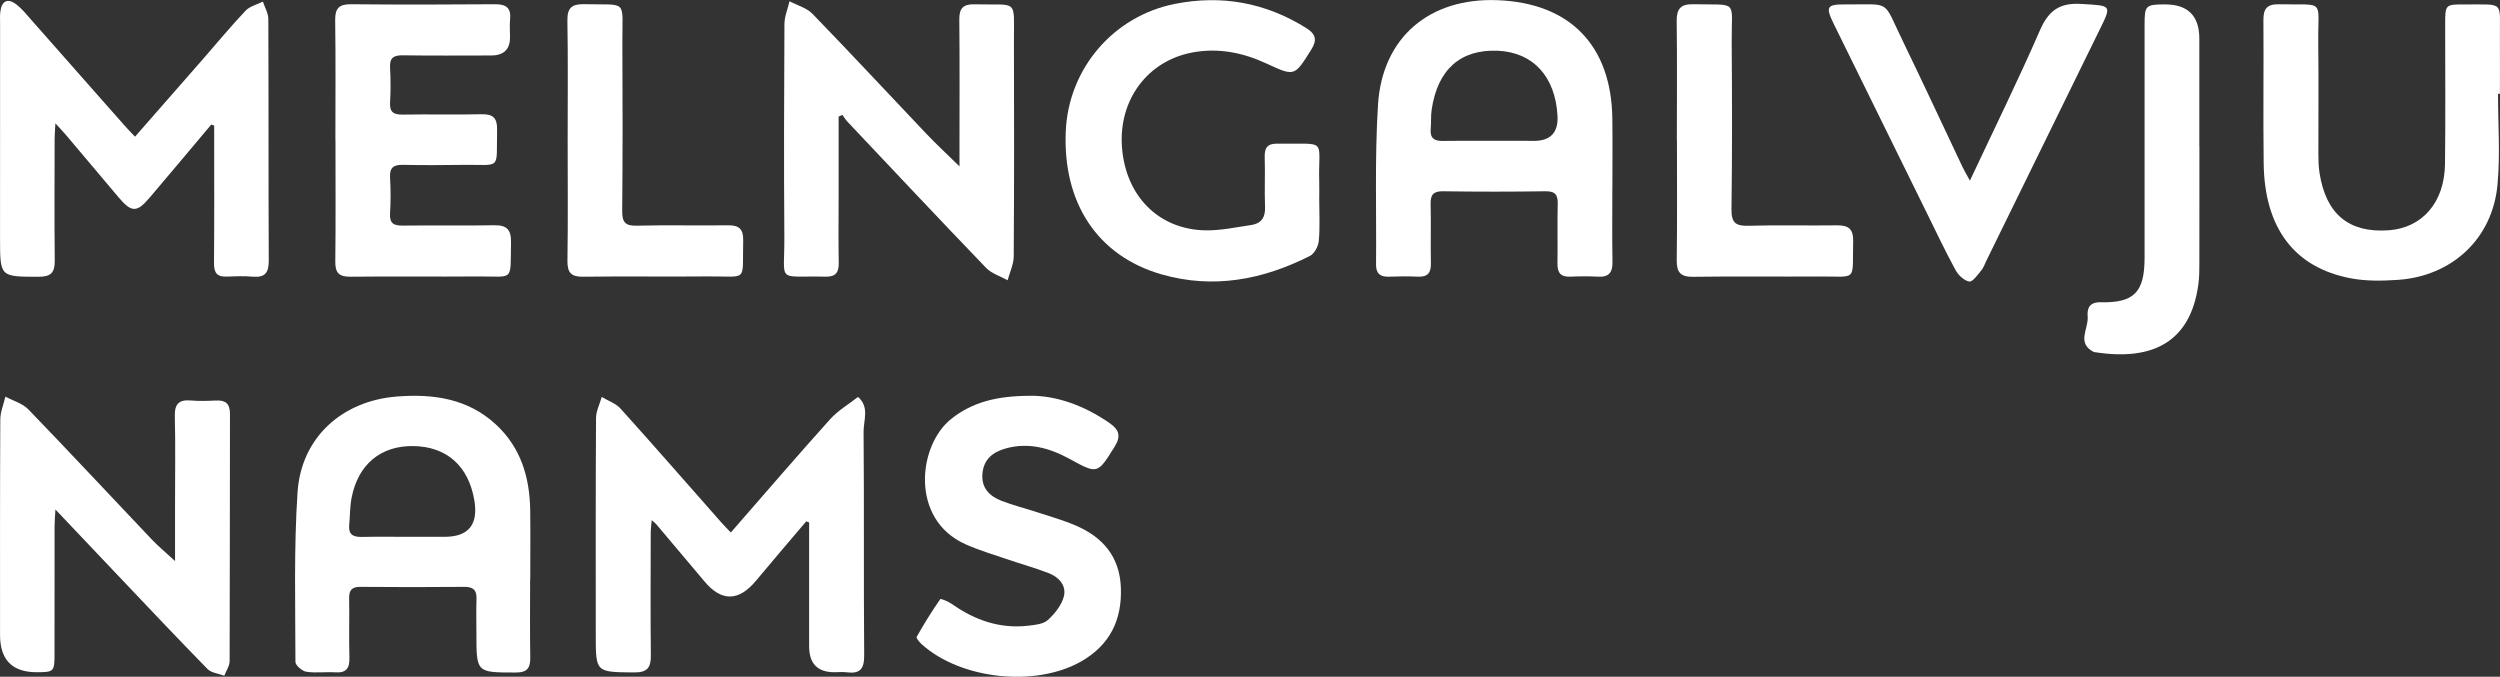
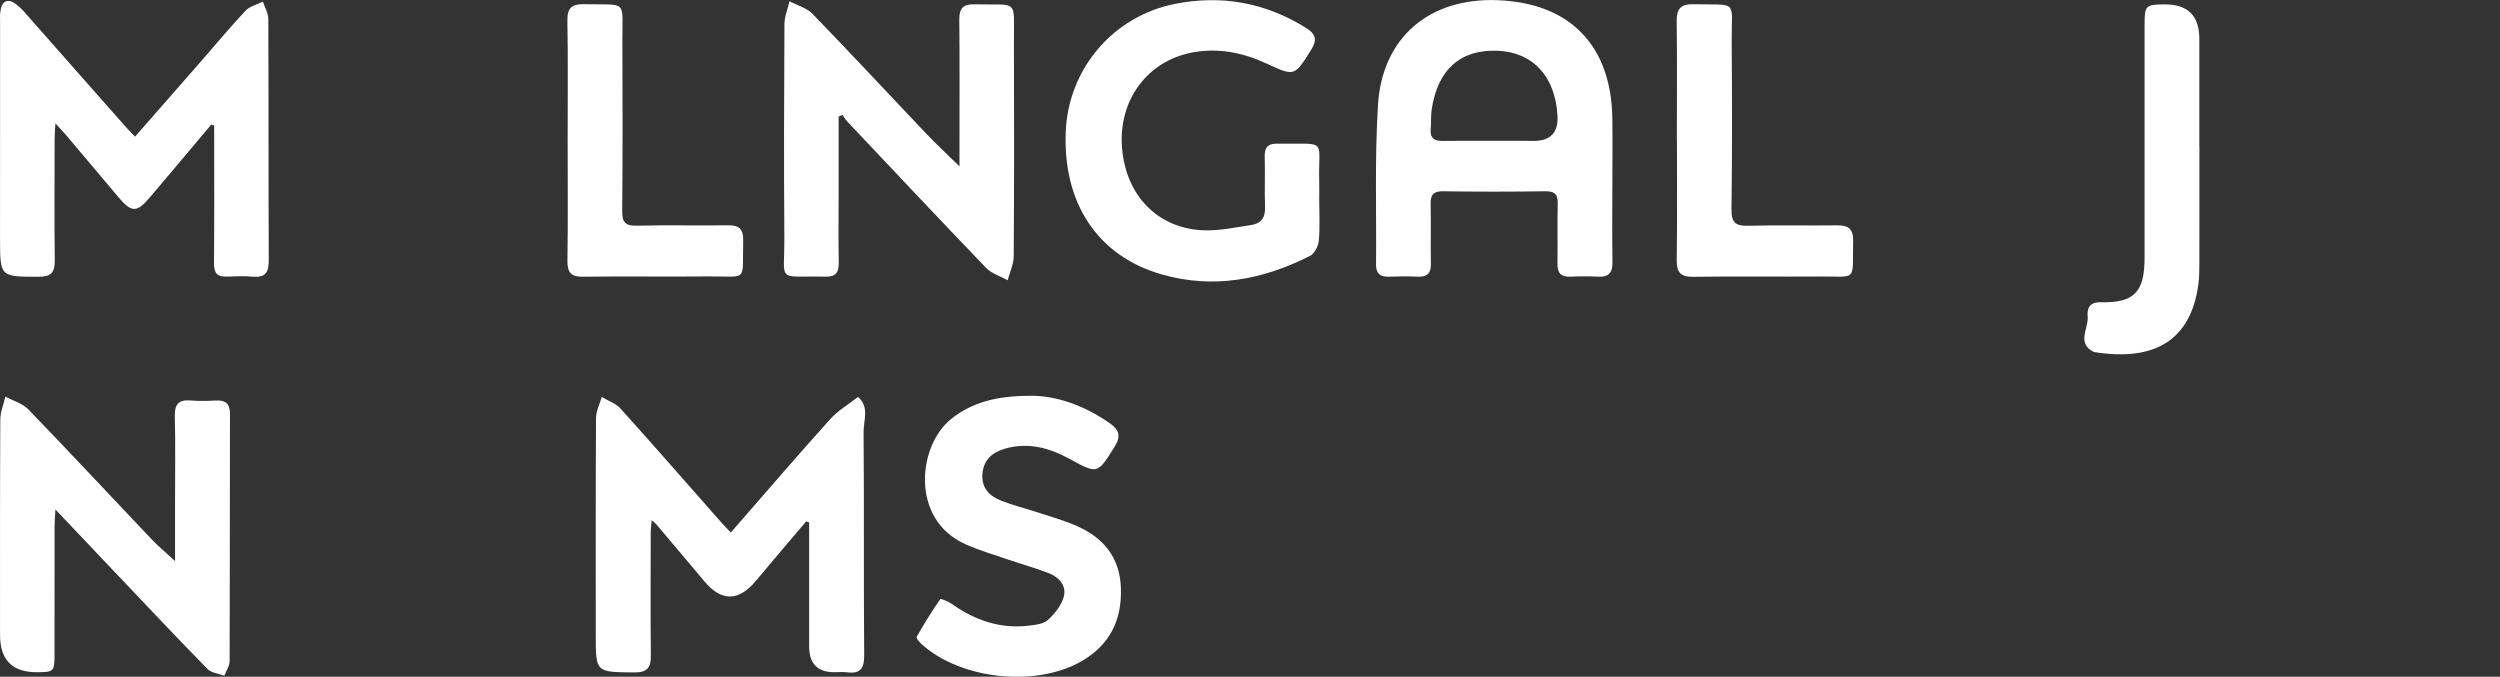
<svg xmlns="http://www.w3.org/2000/svg" id="_Слой_2" data-name="Слой_2" viewBox="0 0 578.12 156.5">
  <rect x="0" y="0" width="578.12" height="156.5" fill="#333333" stroke="none" />
  <defs>
    <style> .cls-1 { fill: #fff; } </style>
  </defs>
  <g id="_Слой_1-2" data-name="Слой_1">
    <g>
      <path class="cls-1" d="M168.99,123.15c7.81-8.95,15.29-17.66,22.96-26.19,1.82-2.02,4.29-3.46,6.46-5.17,2.71,2.31,1.27,5.39,1.29,8.07.15,17.24,0,34.48.14,51.72.02,3.14-1.01,4.28-4.03,3.89-.94-.12-1.91-.02-2.87-.02q-5.83,0-5.83-6c0-8.51,0-17.03,0-25.54,0-1.03,0-2.05,0-3.08-.22-.09-.44-.19-.66-.28-3.87,4.57-7.78,9.1-11.6,13.71q-6.03,7.28-11.96.17c-3.69-4.4-7.4-8.79-11.11-13.18-.2-.24-.47-.42-1.08-.96-.09,1.16-.22,2.03-.22,2.89-.01,9.47-.08,18.94.03,28.41.03,2.86-.9,3.94-3.88,3.91-8.86-.08-8.86.02-8.86-8.67,0-16.71-.04-33.42.06-50.12,0-1.64.86-3.27,1.32-4.91,1.47.88,3.26,1.48,4.36,2.7,7.83,8.69,15.53,17.52,23.27,26.29.63.71,1.3,1.38,2.22,2.35Z" />
      <path class="cls-1" d="M48.84,28.82c-4.72,5.61-9.43,11.23-14.17,16.81-3.03,3.57-4.22,3.57-7.25,0-4.07-4.79-8.1-9.61-12.15-14.4-.65-.77-1.36-1.5-2.46-2.71-.08,1.63-.18,2.65-.18,3.66-.01,9.37-.07,18.74.03,28.11.03,2.73-.89,3.72-3.7,3.71C.01,63.99.01,64.09.01,55.08.01,38.57.01,22.07.02,5.56c0-.96-.06-1.93.06-2.87C.38.2,1.79-.5,3.76,1.01c1.33,1.02,2.42,2.39,3.54,3.66,7.2,8.13,14.37,16.29,21.56,24.43.7.79,1.44,1.53,2.36,2.51,5.3-6.05,10.48-11.95,15.64-17.86,3.29-3.77,6.48-7.63,9.92-11.27.98-1.04,2.65-1.42,4.01-2.11.44,1.33,1.25,2.67,1.26,4,.08,18.63.01,37.27.1,55.9.01,2.75-.82,3.95-3.66,3.71-2.01-.17-4.05-.1-6.07-.02-2.22.1-2.95-.87-2.93-3.06.08-9.58.04-19.17.04-28.75,0-1.04,0-2.08,0-3.12-.23-.08-.46-.15-.68-.23Z" />
      <path class="cls-1" d="M372.85,43.66c0,5.64-.07,11.28.03,16.91.04,2.45-.83,3.55-3.35,3.41-2.12-.12-4.26-.1-6.38,0-2.23.1-3.02-.9-2.99-3.05.08-4.57-.06-9.15.06-13.72.06-2.16-.56-3.02-2.87-2.98-7.88.12-15.75.12-23.63,0-2.31-.03-2.94.85-2.89,3,.11,4.57-.03,9.15.06,13.72.04,2.17-.79,3.13-3,3.03-2.23-.1-4.47-.09-6.7,0-2.01.08-3-.74-2.98-2.77.11-12.33-.32-24.7.45-36.99.98-15.6,11.93-24.76,27.57-24.18,16.81.62,26.39,10.45,26.62,27.36.07,5.42.01,10.85.01,16.28ZM354.71,32.58q5.78,0,5.46-5.82c-.5-9.05-5.64-14.66-13.77-15.02-8.64-.38-13.95,4.3-15.33,13.61-.22,1.46-.08,2.97-.22,4.45-.2,2.12.79,2.83,2.8,2.79,3.94-.07,17.98-.02,21.07-.02Z" />
-       <path class="cls-1" d="M122.59,134.01c0,5.96-.07,11.93.03,17.89.04,2.48-.57,3.63-3.39,3.62-9.06-.02-9.06.09-9.06-9.07,0-2.66-.07-5.33.02-7.98.07-2.08-.81-2.78-2.86-2.76-7.99.08-15.98.07-23.97,0-1.94-.02-2.66.71-2.62,2.63.08,4.58-.07,9.16.06,13.73.07,2.42-.68,3.59-3.27,3.41-2.23-.15-4.51.2-6.69-.14-.98-.16-2.52-1.48-2.52-2.28-.01-13.09-.38-26.21.49-39.25.84-12.6,10.25-21.1,22.92-22.11,8.41-.67,16.43.43,22.96,6.47,5.77,5.34,7.82,12.25,7.92,19.87.07,5.32.01,10.65.01,15.97ZM95.44,124.14h7.35q8.32,0,6.9-8.44c-1.34-7.94-6.38-12.43-14.1-12.55-7.52-.11-12.77,4.21-14.28,11.93-.41,2.07-.36,4.23-.56,6.34-.21,2.15.88,2.78,2.86,2.74,3.94-.08,7.89-.02,11.83-.02Z" />
      <path class="cls-1" d="M193.93,26.95c0,6.35,0,12.69,0,19.04,0,4.9-.07,9.79.03,14.69.05,2.25-.63,3.36-3.07,3.3-11.54-.27-9.43,1.73-9.51-9.23-.12-16.39-.07-32.78.02-49.17,0-1.77.77-3.53,1.18-5.29,1.79.95,3.96,1.53,5.31,2.91,8.89,9.17,17.57,18.52,26.37,27.78,2.3,2.42,4.76,4.69,7.62,7.5,0-1.65,0-2.78,0-3.9,0-10,.06-20.01-.04-30.01-.03-2.59.82-3.64,3.49-3.57,10.33.26,9.1-1.52,9.14,8.83.06,16.49.06,32.99-.05,49.48-.01,1.83-.92,3.66-1.41,5.5-1.68-.94-3.71-1.55-4.99-2.88-10.77-11.19-21.4-22.52-32.07-33.81-.44-.46-.76-1.03-1.14-1.55l-.88.39Z" />
      <path class="cls-1" d="M40.48,129.73c0-4.73,0-9.06,0-13.39,0-6.7.11-13.41-.05-20.11-.07-2.84.97-3.85,3.71-3.62,1.9.16,3.83.11,5.75.01,2.25-.11,3.29.68,3.29,3.1-.05,19.05,0,38.1-.08,57.15,0,1.13-.8,2.26-1.23,3.39-1.31-.5-2.98-.64-3.87-1.54-7-7.14-13.85-14.42-20.74-21.67-4.66-4.91-9.31-9.83-14.44-15.23-.09,1.72-.2,2.73-.2,3.74-.01,9.9,0,19.79-.01,29.69,0,4.06-.15,4.18-4.05,4.2Q.01,155.49.01,146.84C.01,130.24-.02,113.64.07,97.04c0-1.78.77-3.55,1.18-5.32,1.79.97,3.97,1.56,5.32,2.96,9.61,9.95,19.03,20.07,28.56,30.1,1.53,1.61,3.25,3.02,5.35,4.96Z" />
      <path class="cls-1" d="M305.07,46.12c0,3.19.19,6.4-.1,9.57-.11,1.25-1.01,2.97-2.05,3.49-10.89,5.52-22.36,7.7-34.3,4.27-14.86-4.27-22.9-16.57-22.16-33.16.64-14.45,11.03-26.6,25.28-29.4,10.81-2.13,20.9-.28,30.29,5.57,2.39,1.49,2.54,2.9,1.12,5.14-3.84,6.1-3.76,6.1-10.32,3.07-5.43-2.51-11.1-3.66-17.08-2.54-10.38,1.94-17.1,10.96-16.3,21.86.83,11.35,8.5,19.13,19.42,19.28,3.46.05,6.94-.73,10.4-1.22,2.38-.34,3.37-1.74,3.27-4.22-.16-3.83.05-7.66-.08-11.49-.07-2.15.65-3.16,2.89-3.12,11.99.17,9.43-1.48,9.72,9.07.04,1.28,0,2.55,0,3.83Z" />
-       <path class="cls-1" d="M577.66,21.69c0,7.02.53,14.08-.12,21.04-1.15,12.45-10.51,21.14-23.05,21.99-3.58.24-7.3.31-10.8-.35-13.11-2.45-20.02-11.61-20.22-26.57-.14-11.07.02-22.14-.06-33.22-.02-2.59.9-3.65,3.55-3.59,11.01.23,9-1.44,9.13,9.03.11,8.62.01,17.25.03,25.87,0,1.38.06,2.77.27,4.13,1.49,9.48,6.75,13.85,15.89,13.24,7.81-.52,13-6.4,13.12-15.28.14-10.75.03-21.51.04-32.26,0-4.69.01-4.72,4.56-4.69,9.41.05,8-.98,8.1,8.2.04,4.15,0,8.3,0,12.46-.15,0-.29,0-.44,0Z" />
-       <path class="cls-1" d="M77.56,32.42c0-9.26.08-18.51-.05-27.77-.04-2.82.98-3.7,3.72-3.67,11.07.11,22.15.09,33.22,0,2.59-.02,3.78.84,3.51,3.52-.14,1.37-.02,2.76-.02,4.15q-.01,4.17-4.35,4.18c-6.81,0-13.63.07-20.44-.04-2.2-.03-3.08.64-2.95,2.9.15,2.65.16,5.33,0,7.98-.14,2.33.87,2.87,3.01,2.83,6.07-.11,12.14.06,18.2-.08,2.66-.06,3.59.94,3.54,3.54-.2,9.67,1.16,8.03-8.05,8.17-4.58.07-9.16.08-13.73-.01-2.15-.04-3.1.64-2.97,2.93.16,2.76.17,5.54,0,8.29-.15,2.34.85,2.86,2.99,2.83,7.03-.1,14.05.06,21.08-.08,2.92-.06,3.95,1.04,3.9,3.92-.17,9.34.8,7.85-7.72,7.92-9.79.08-19.59-.05-29.38.06-2.63.03-3.56-.84-3.53-3.49.11-9.36.04-18.73.04-28.09Z" />
      <path class="cls-1" d="M238.12,91.53c5.93-.11,12.54,2.15,18.57,6.38,2.14,1.5,2.54,3.02,1.09,5.34-3.98,6.39-3.92,6.45-10.44,2.87-4.63-2.53-9.47-3.88-14.72-2.43-2.96.81-5.16,2.47-5.44,5.87-.27,3.34,1.68,5.18,4.43,6.26,2.66,1.05,5.47,1.72,8.19,2.62,3.03.99,6.11,1.86,9.03,3.12,6.25,2.7,10.11,7.23,10.37,14.36.28,7.48-2.59,13.25-9.13,17-10.58,6.07-27.89,4.21-36.92-3.93-.52-.47-1.34-1.44-1.18-1.71,1.69-2.99,3.5-5.92,5.46-8.73.12-.18,1.89.55,2.7,1.13,5.32,3.75,11.13,5.78,17.69,5.01,1.56-.18,3.46-.37,4.5-1.32,1.6-1.46,3.18-3.44,3.7-5.47.63-2.5-1.18-4.48-3.57-5.39-3.17-1.21-6.45-2.12-9.66-3.22-3.21-1.1-6.49-2.07-9.58-3.46-12.81-5.76-10.94-22.86-3.23-28.97,4.92-3.9,10.56-5.3,18.15-5.33Z" />
-       <path class="cls-1" d="M455.53,41.79c5.64-12.01,11.18-23.26,16.18-34.73,1.99-4.58,4.51-6.47,9.6-6.15,7.12.45,7.11.1,4,6.42-8.67,17.64-17.31,35.3-25.96,52.95-.37.76-.65,1.62-1.18,2.25-.84,1-2,2.7-2.78,2.57-1.19-.19-2.54-1.48-3.18-2.66-2.39-4.38-4.52-8.9-6.73-13.38-7.14-14.49-14.27-28.98-21.4-43.47-1.98-4.04-1.67-4.6,2.7-4.57,10.71.08,8.5-1.29,13.17,8.33,4.73,9.75,9.29,19.58,13.93,29.37.39.83.88,1.62,1.66,3.05Z" />
      <path class="cls-1" d="M387.77,32.35c0-9.15.08-18.31-.04-27.46-.04-2.88.94-3.98,3.89-3.91,10.54.23,8.76-1.19,8.83,8.74.09,12.88.13,25.76-.05,38.64-.05,3.18.99,3.94,3.99,3.85,6.81-.21,13.63,0,20.45-.1,2.76-.04,3.77.98,3.7,3.76-.23,9.43,1.13,8.01-7.85,8.07-9.69.07-19.39-.08-29.08.07-2.96.05-3.91-.97-3.87-3.87.13-9.26.05-18.52.05-27.78Z" />
      <path class="cls-1" d="M131.27,32.55c0-9.26.1-18.51-.06-27.77-.05-3.01,1.05-3.87,3.91-3.81,10.2.23,8.75-1.25,8.8,8.83.07,12.98.08,25.96-.04,38.94-.02,2.59.64,3.52,3.36,3.45,7.02-.18,14.05.01,21.08-.09,2.6-.04,3.6.89,3.54,3.53-.23,9.87,1.27,8.2-8.22,8.29-9.58.09-19.16-.06-28.74.07-2.78.04-3.72-.87-3.68-3.68.14-9.25.05-18.51.05-27.77Z" />
      <path class="cls-1" d="M508.61,33.87c0,8.94.01,17.89-.01,26.83,0,1.7,0,3.42-.24,5.1-1.79,13.13-10.36,17.76-23.9,15.64-.11-.02-.22-.01-.31-.06-4.02-2.08-1.14-5.39-1.38-8.12-.17-1.96.39-3.42,3.02-3.36,7.72.17,10.13-2.34,10.14-10.24.02-17.99,0-35.98,0-53.98,0-4.41.25-4.65,4.7-4.66q7.96-.02,7.96,7.93v24.91Z" />
    </g>
  </g>
</svg>